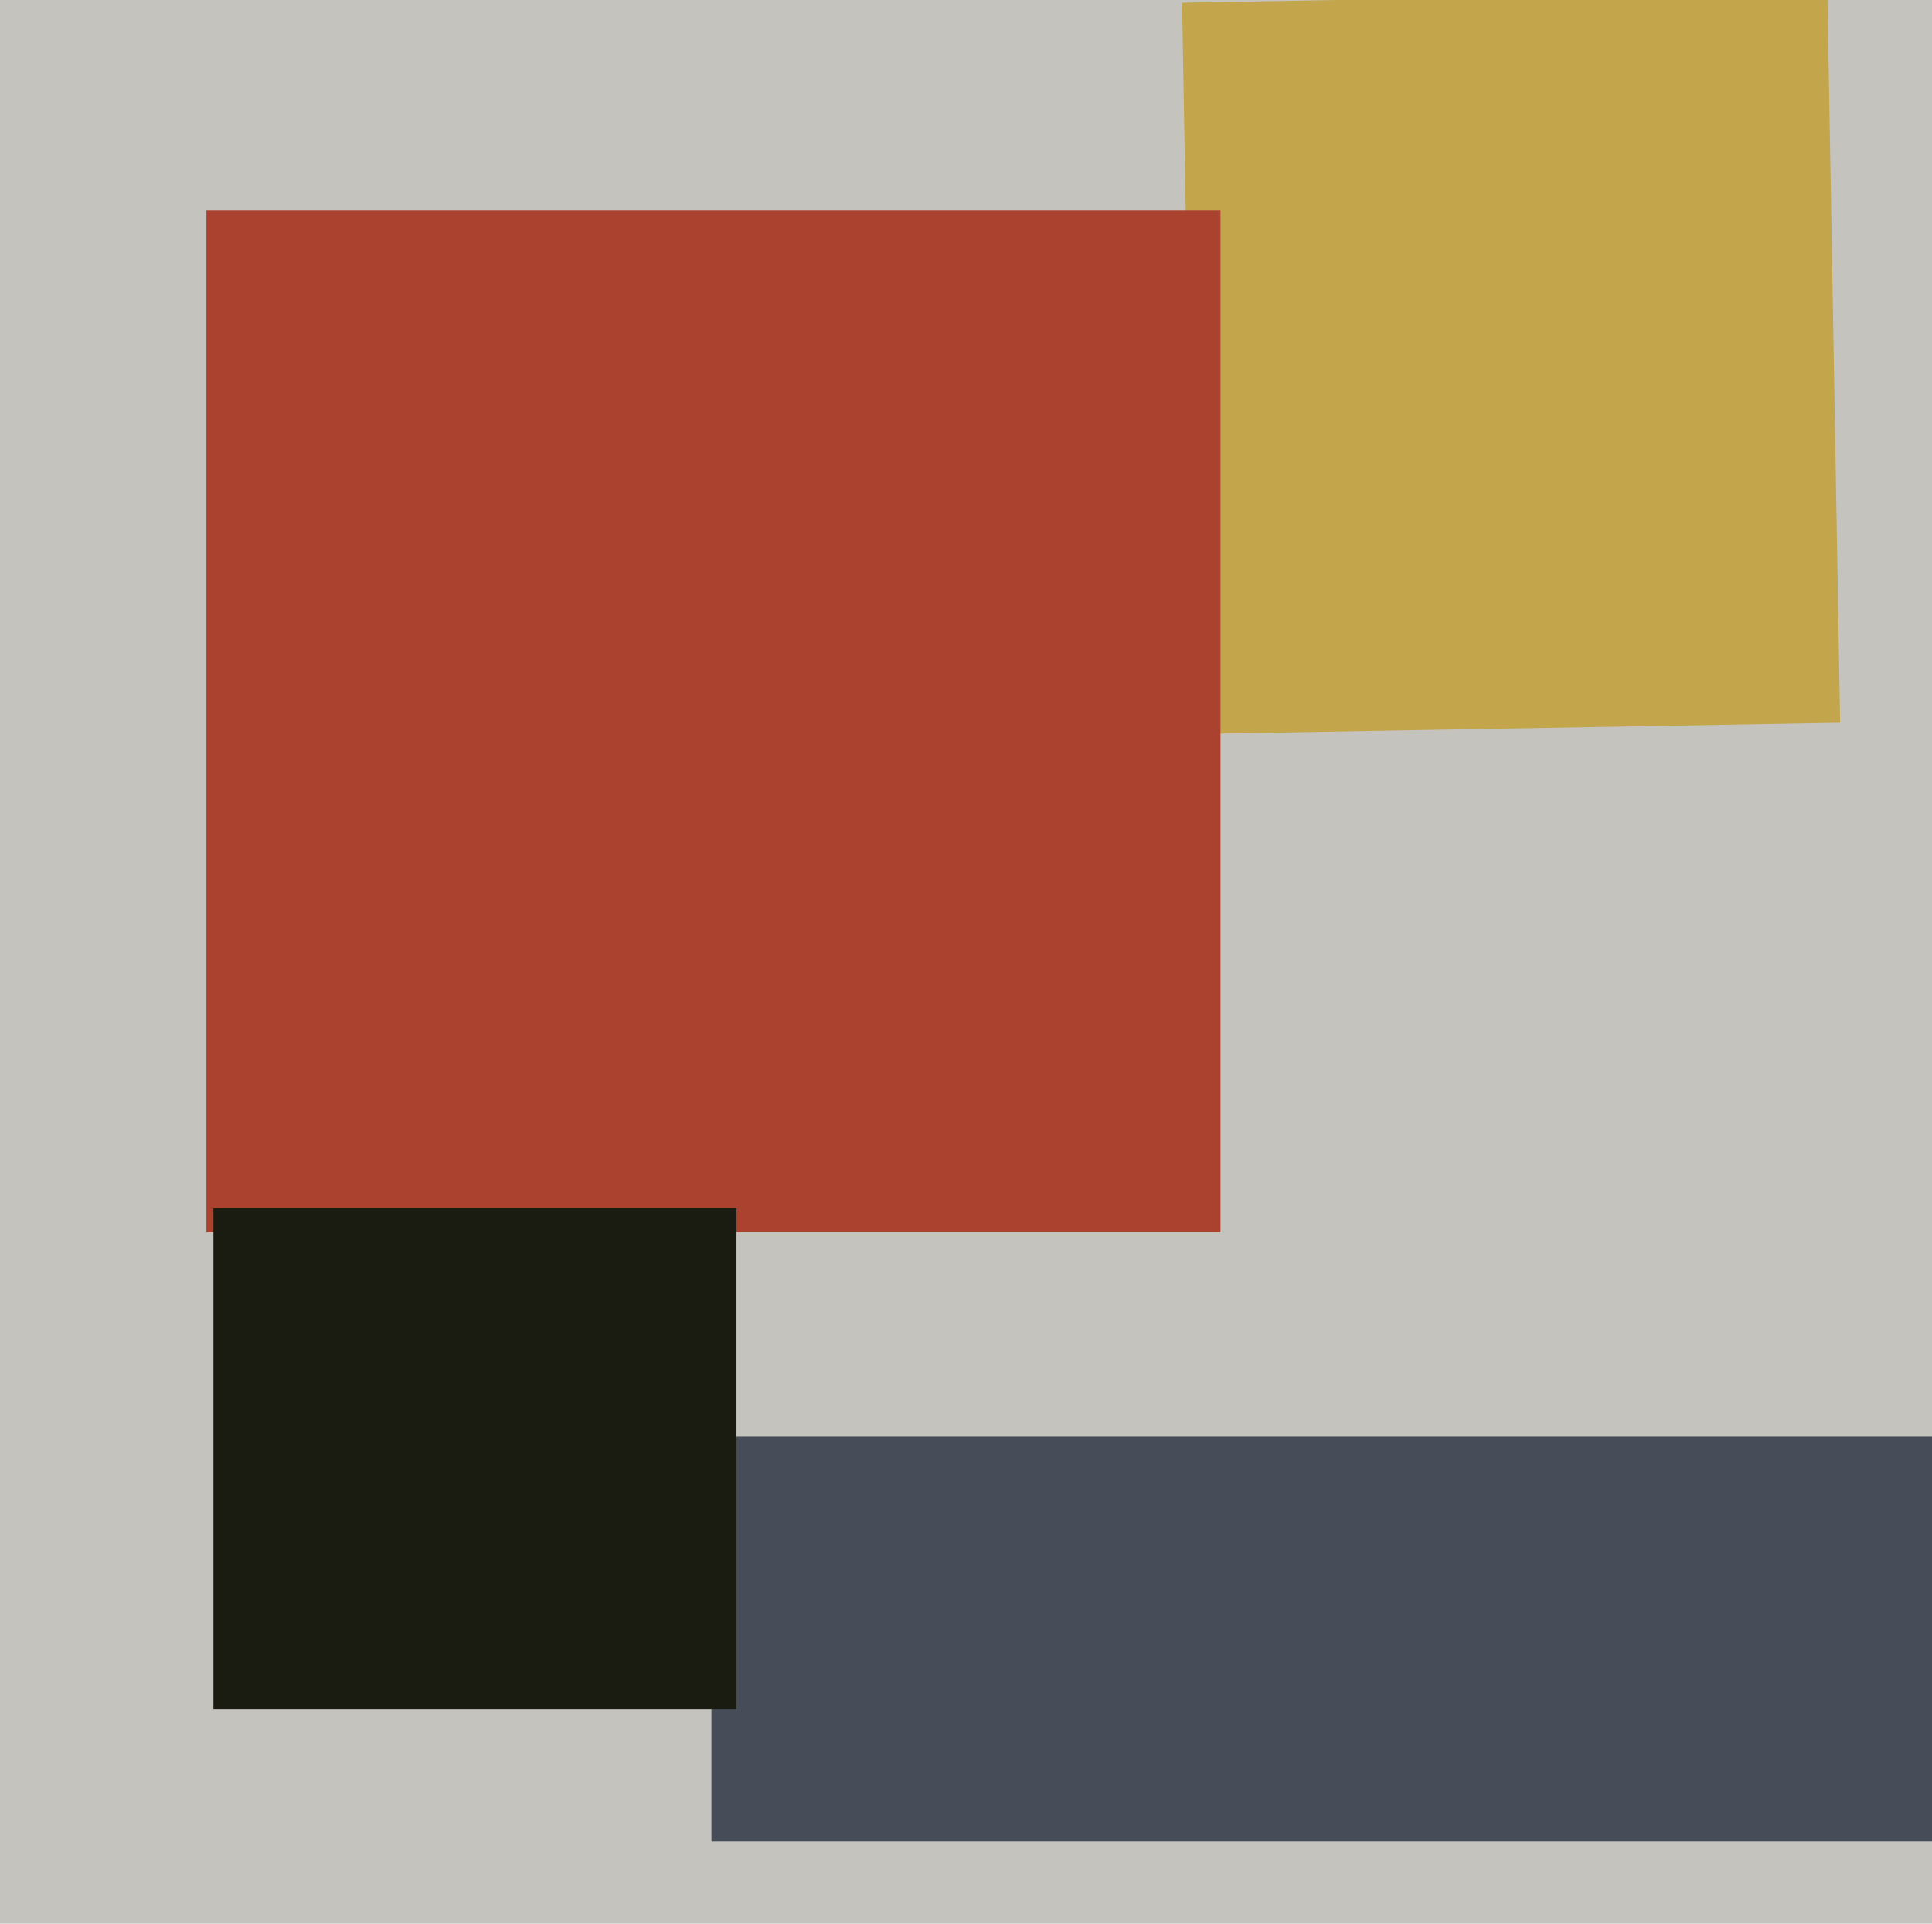
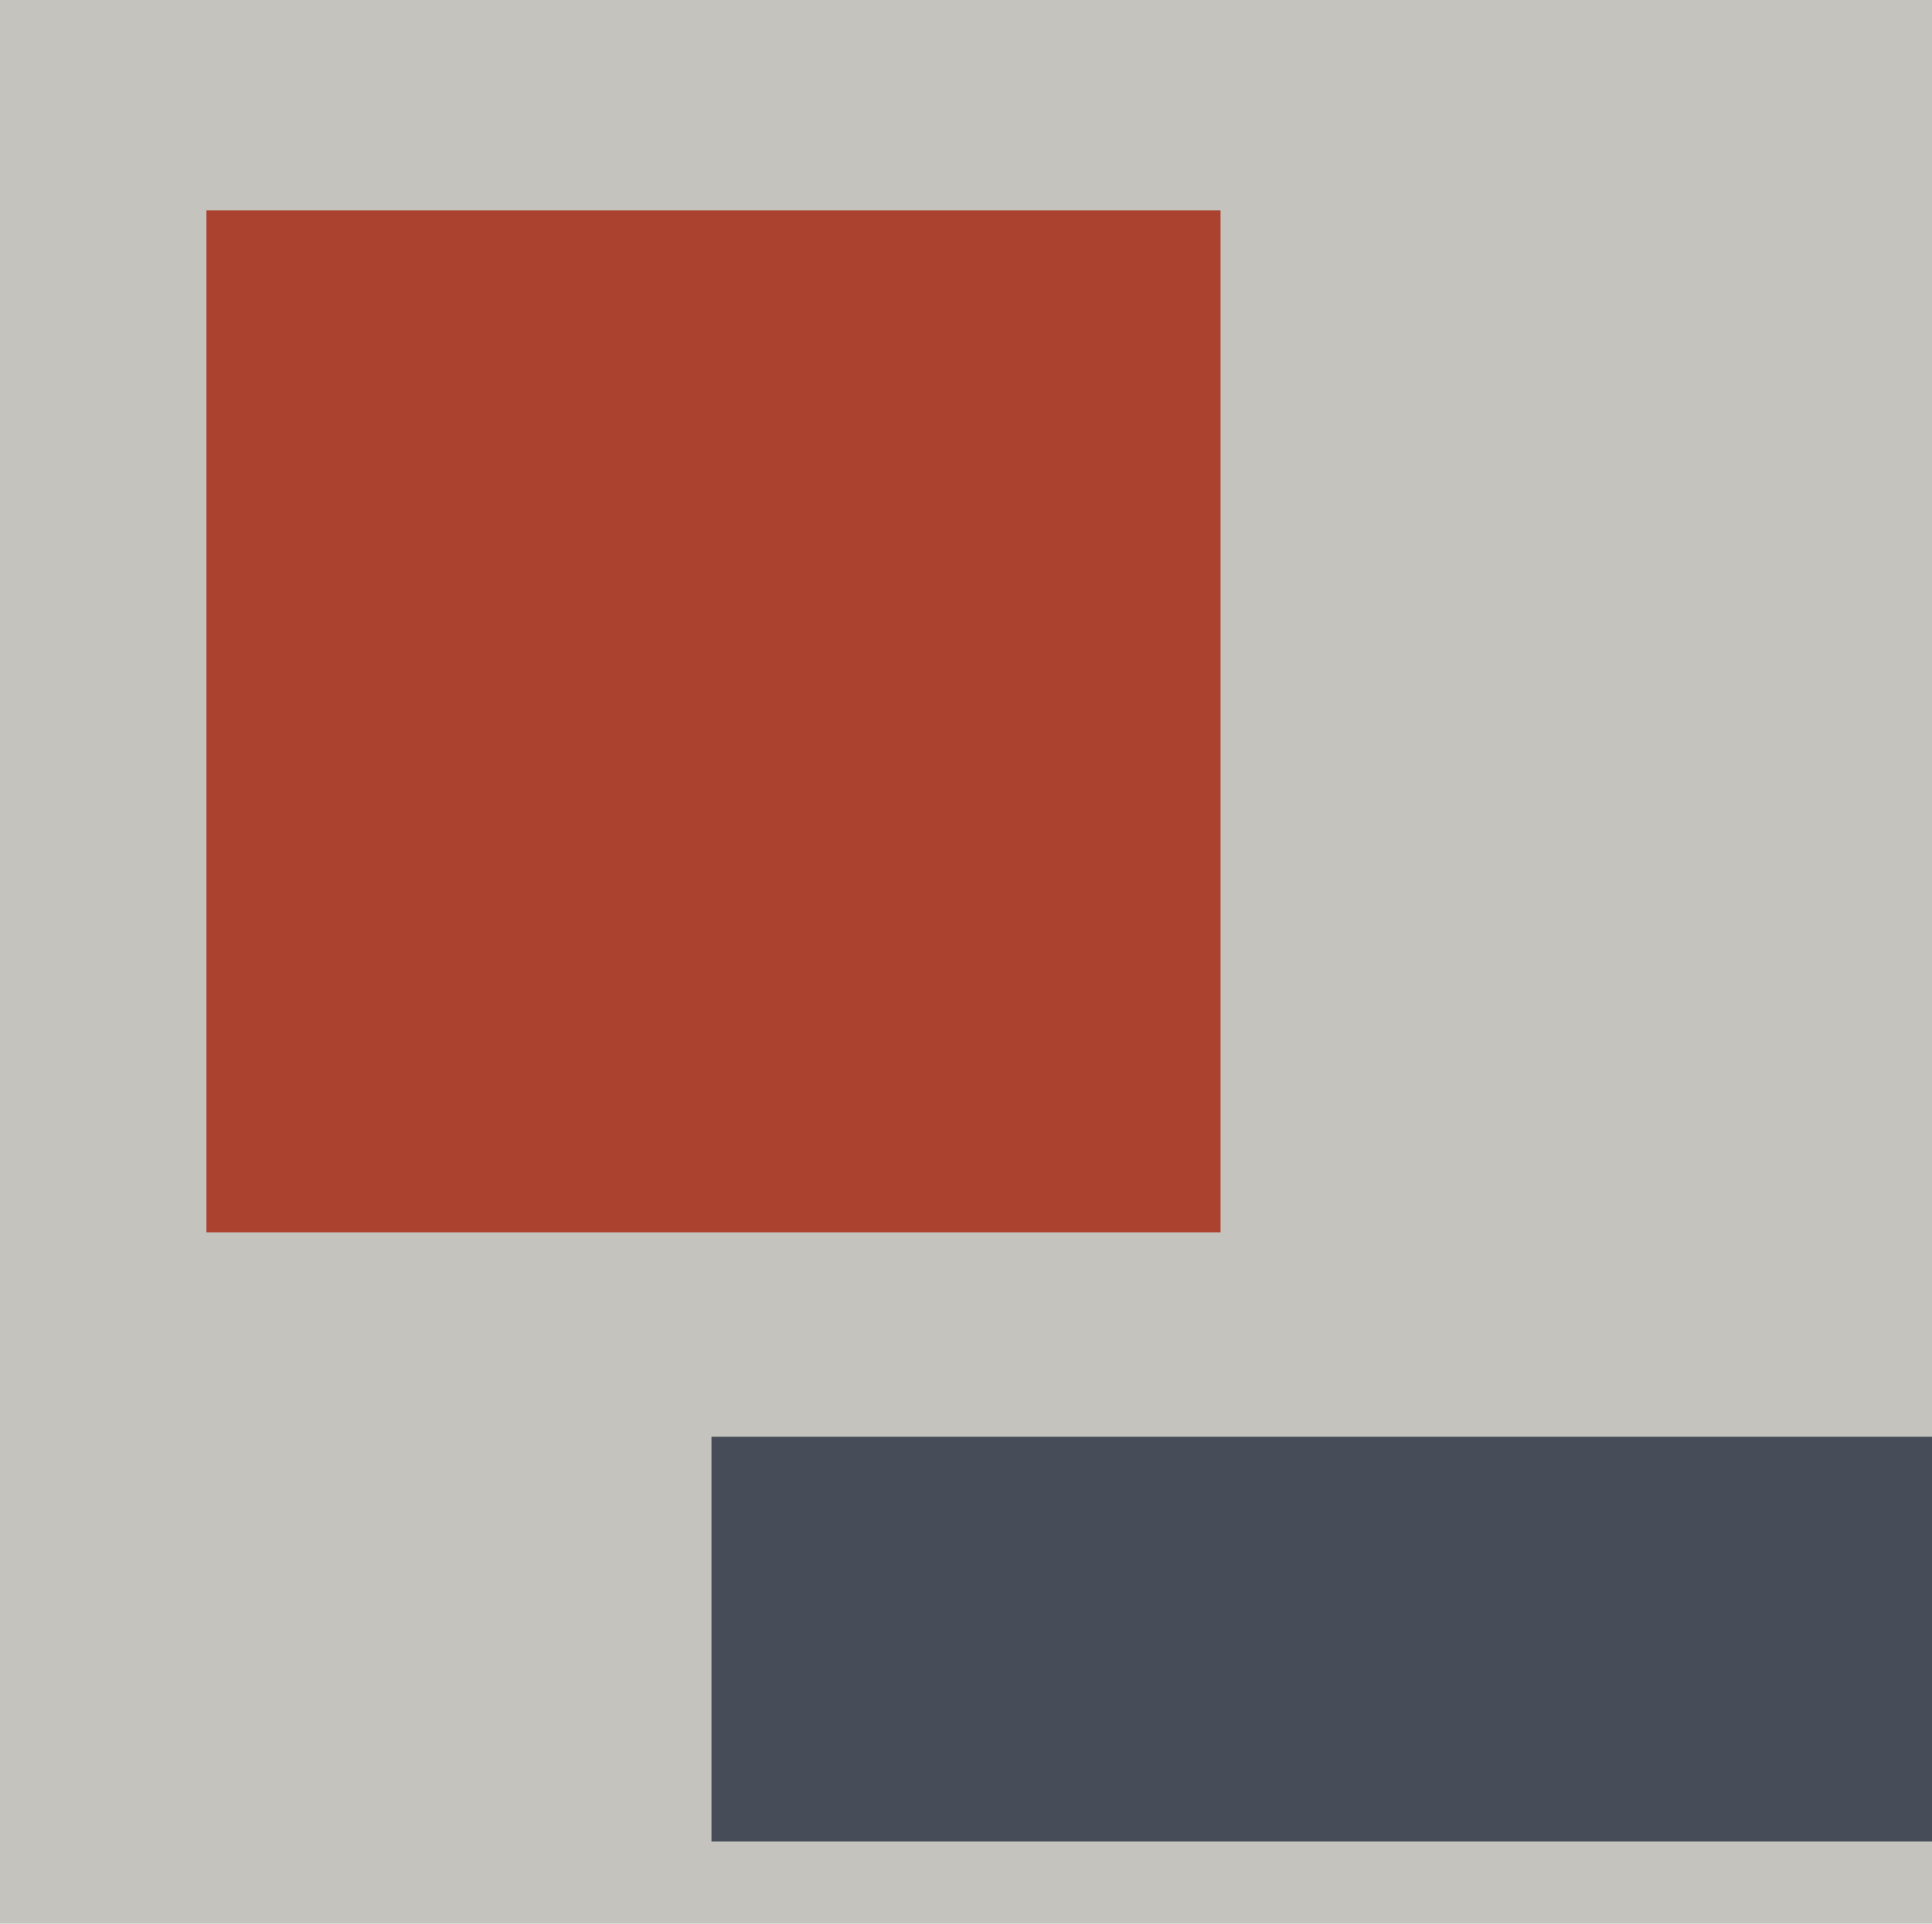
<svg xmlns="http://www.w3.org/2000/svg" width="482px" height="480px">
  <rect width="482" height="480" fill="rgb(197,195,190)" />
-   <polygon points="294.92,0.669 455.895,-2.141 459.08,180.331 298.105,183.141" fill="rgb(195,165,75)" />
  <polygon points="484.5,459.5 177.5,459.5 177.5,358.5 484.5,358.5" fill="rgb(70,77,88)" />
  <polygon points="304.5,307.5 51.5,307.5 51.5,52.5 304.5,52.5" fill="rgb(171,65,47)" />
-   <polygon points="183.75,426.5 53.25,426.5 53.25,301.5 183.75,301.5" fill="rgb(26,28,17)" />
</svg>